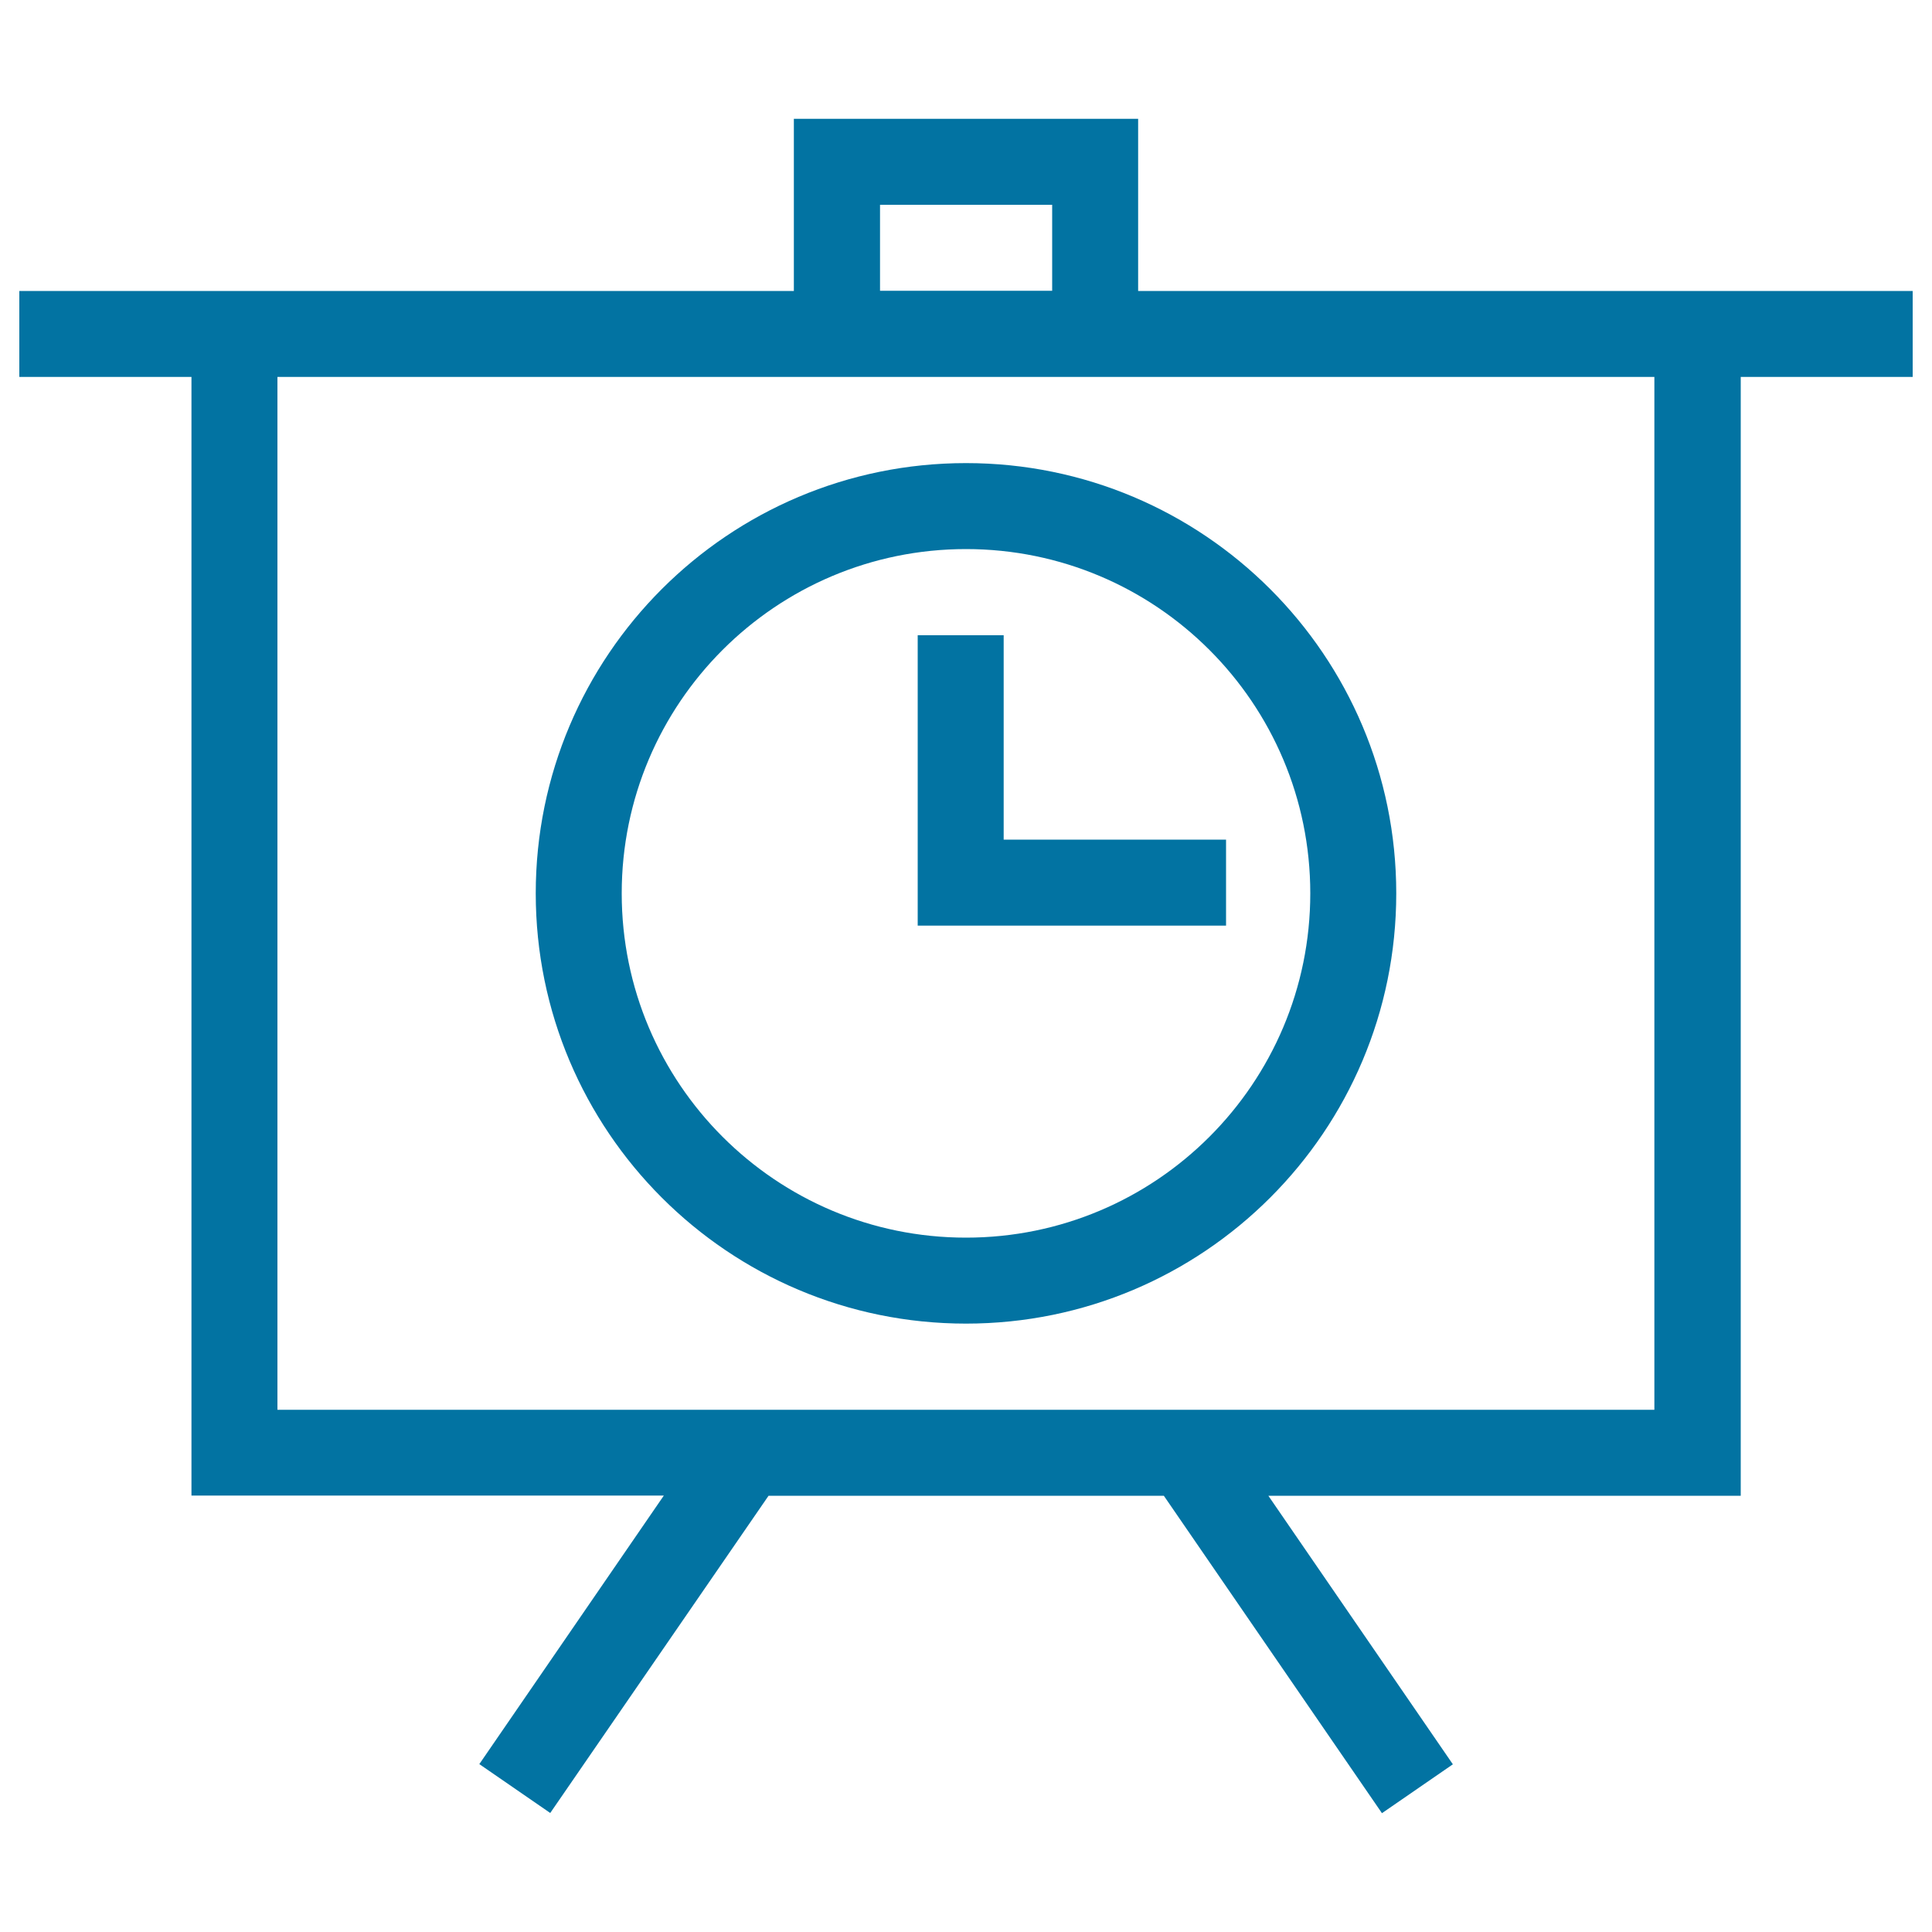
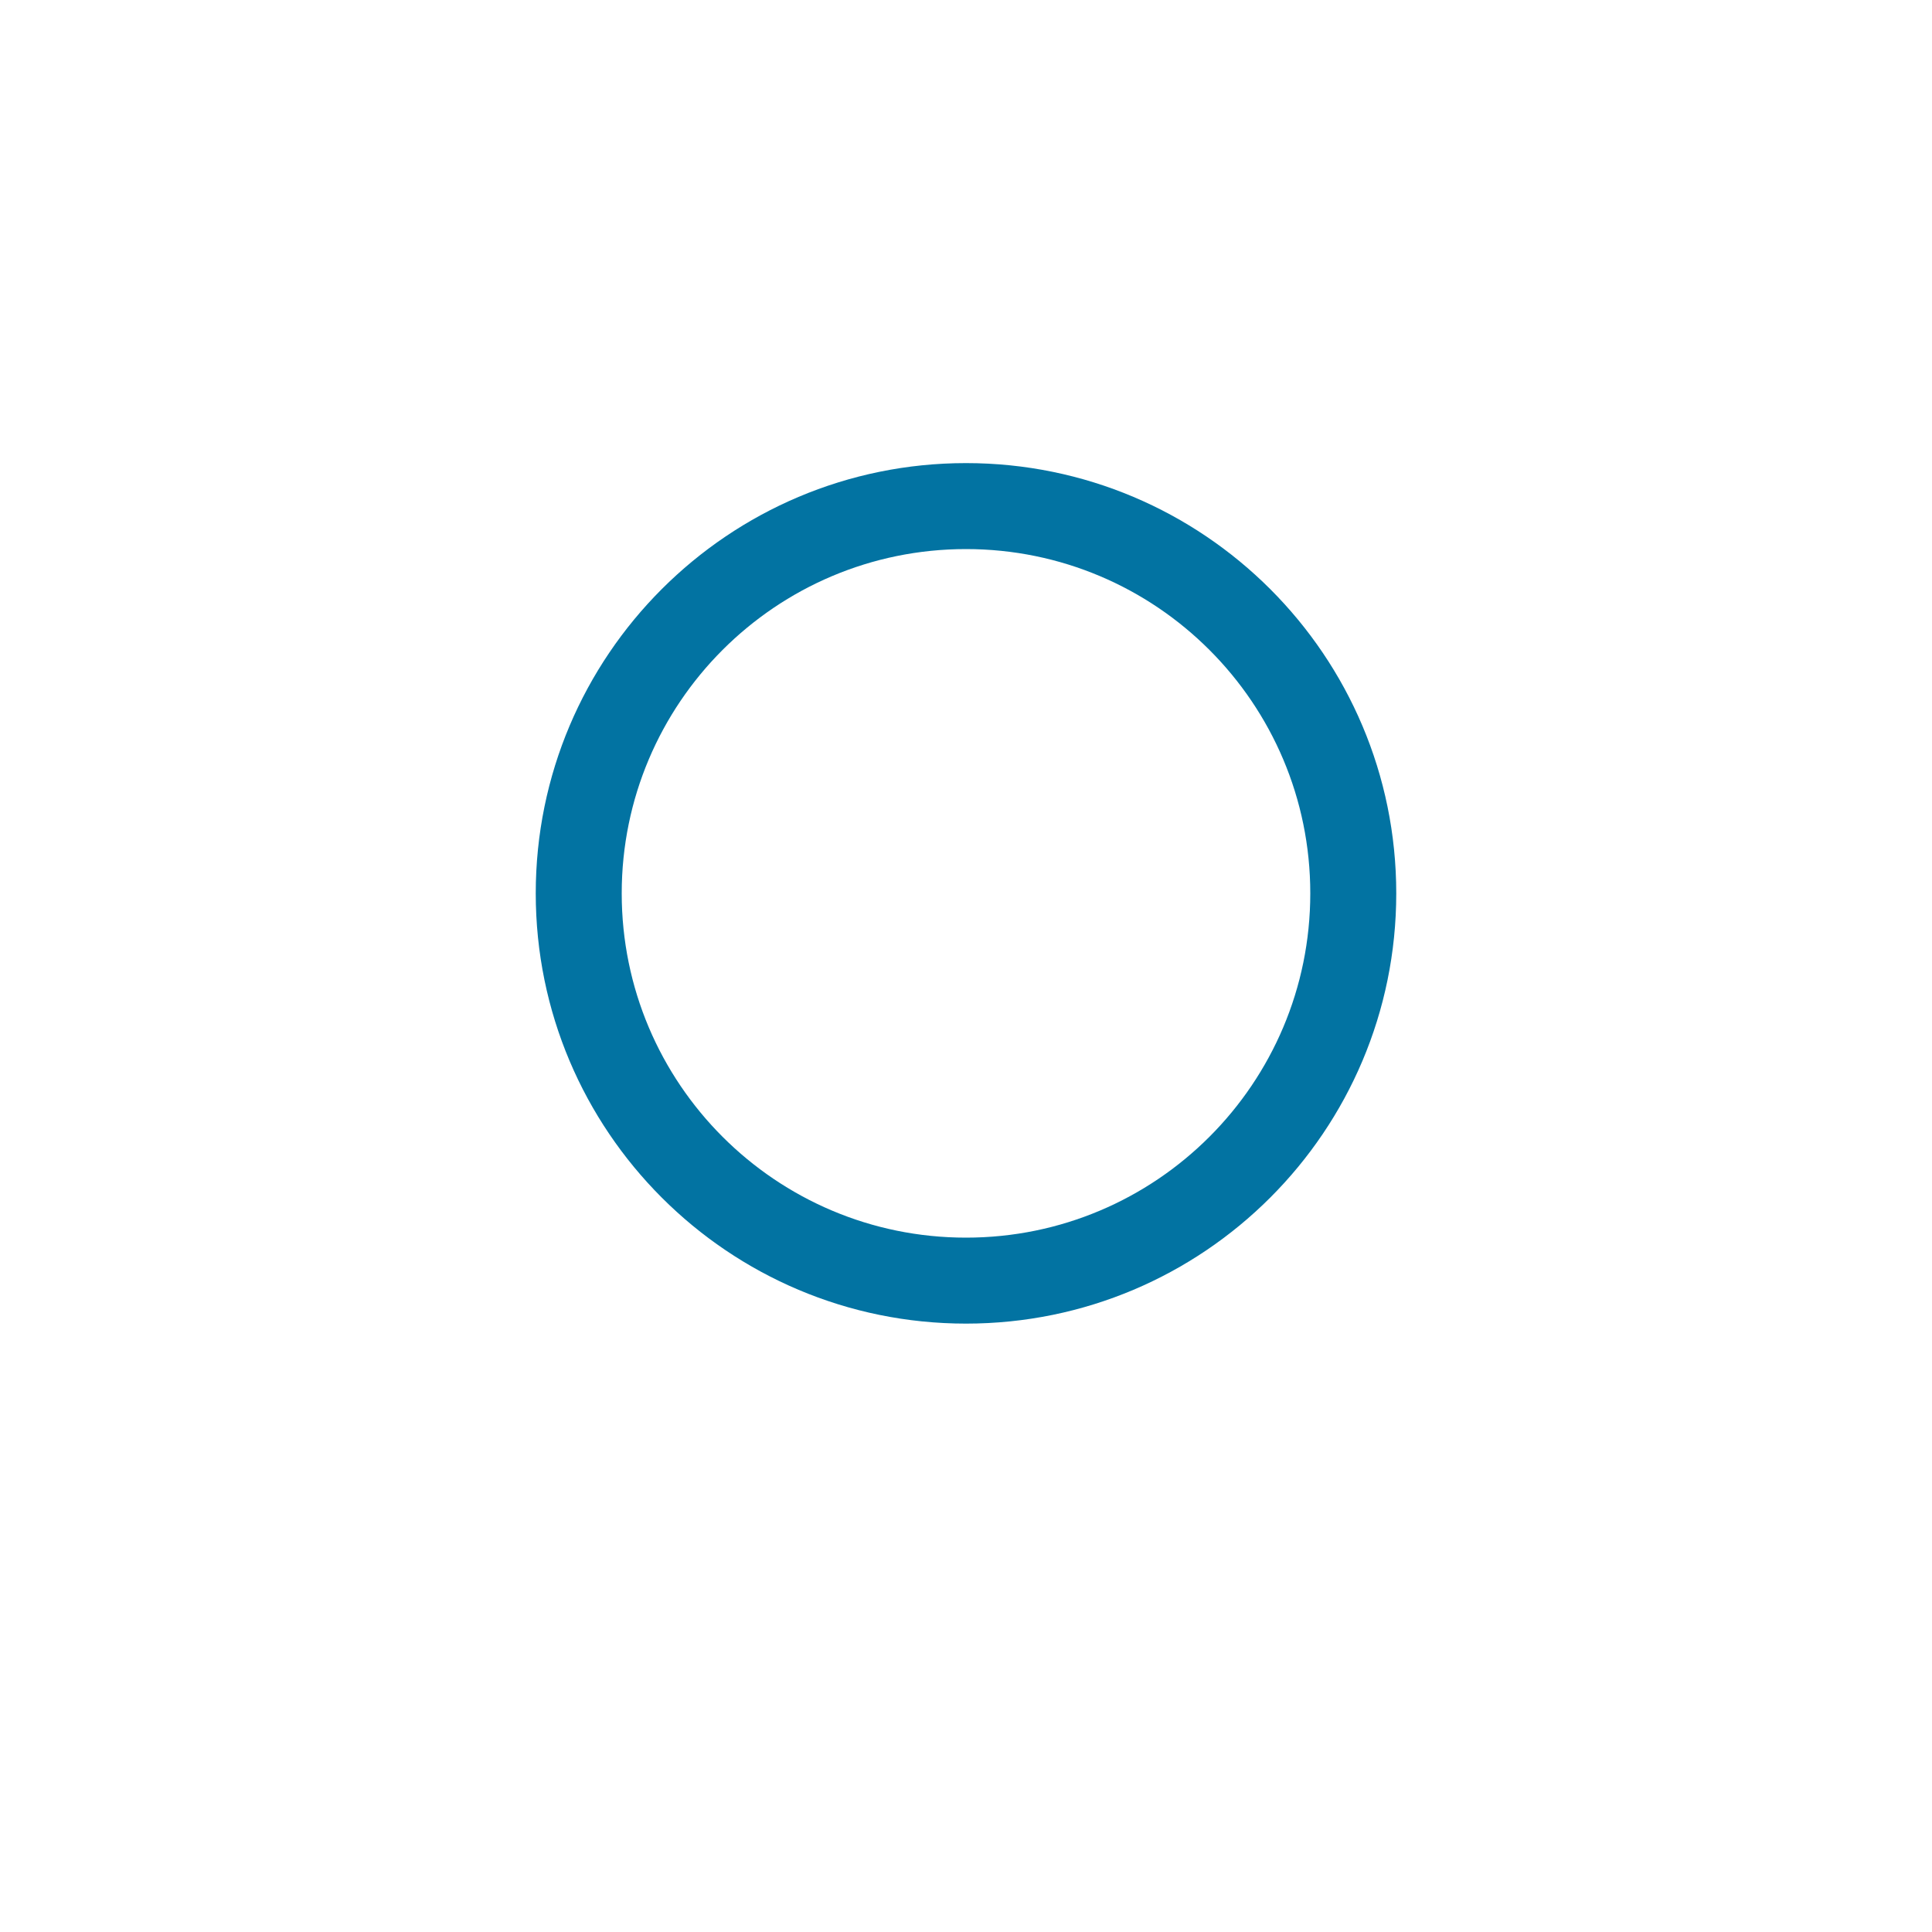
<svg xmlns="http://www.w3.org/2000/svg" viewBox="0 0 1000 1000" style="fill:#0273a2">
  <title>Task Meeting SVG icon</title>
  <path d="M500,685.1c123,0,222.7-99.7,222.7-222.7c0-123-99.7-222.7-222.7-222.7c-123,0-222.7,99.7-222.7,222.7C277.3,585.4,377,685.1,500,685.1z M500,284.2c98.4,0,178.2,79.8,178.2,178.2c0,98.4-79.8,178.2-178.2,178.2c-98.4,0-178.2-79.8-178.2-178.2C321.8,364,401.6,284.2,500,284.2z" />
-   <path d="M634.6,479.1v-44.5H519.5V328.8H475v105.8v44.5h44.5H634.6z" />
-   <path d="M589.1,150.6V61.5H410.9v89.1H10v44.5h89.1v534.5v44.5h244.5l-95.5,139l36.7,25.3l113-164.2h204.6l112.9,164.3l36.7-25.3l-95.5-139h244.5v-44.5V195.1H990v-44.5H589.1z M455.5,106h89.1v44.5h-89.1V106z M856.4,729.7H143.6V195.1h712.7V729.7z" />
</svg>